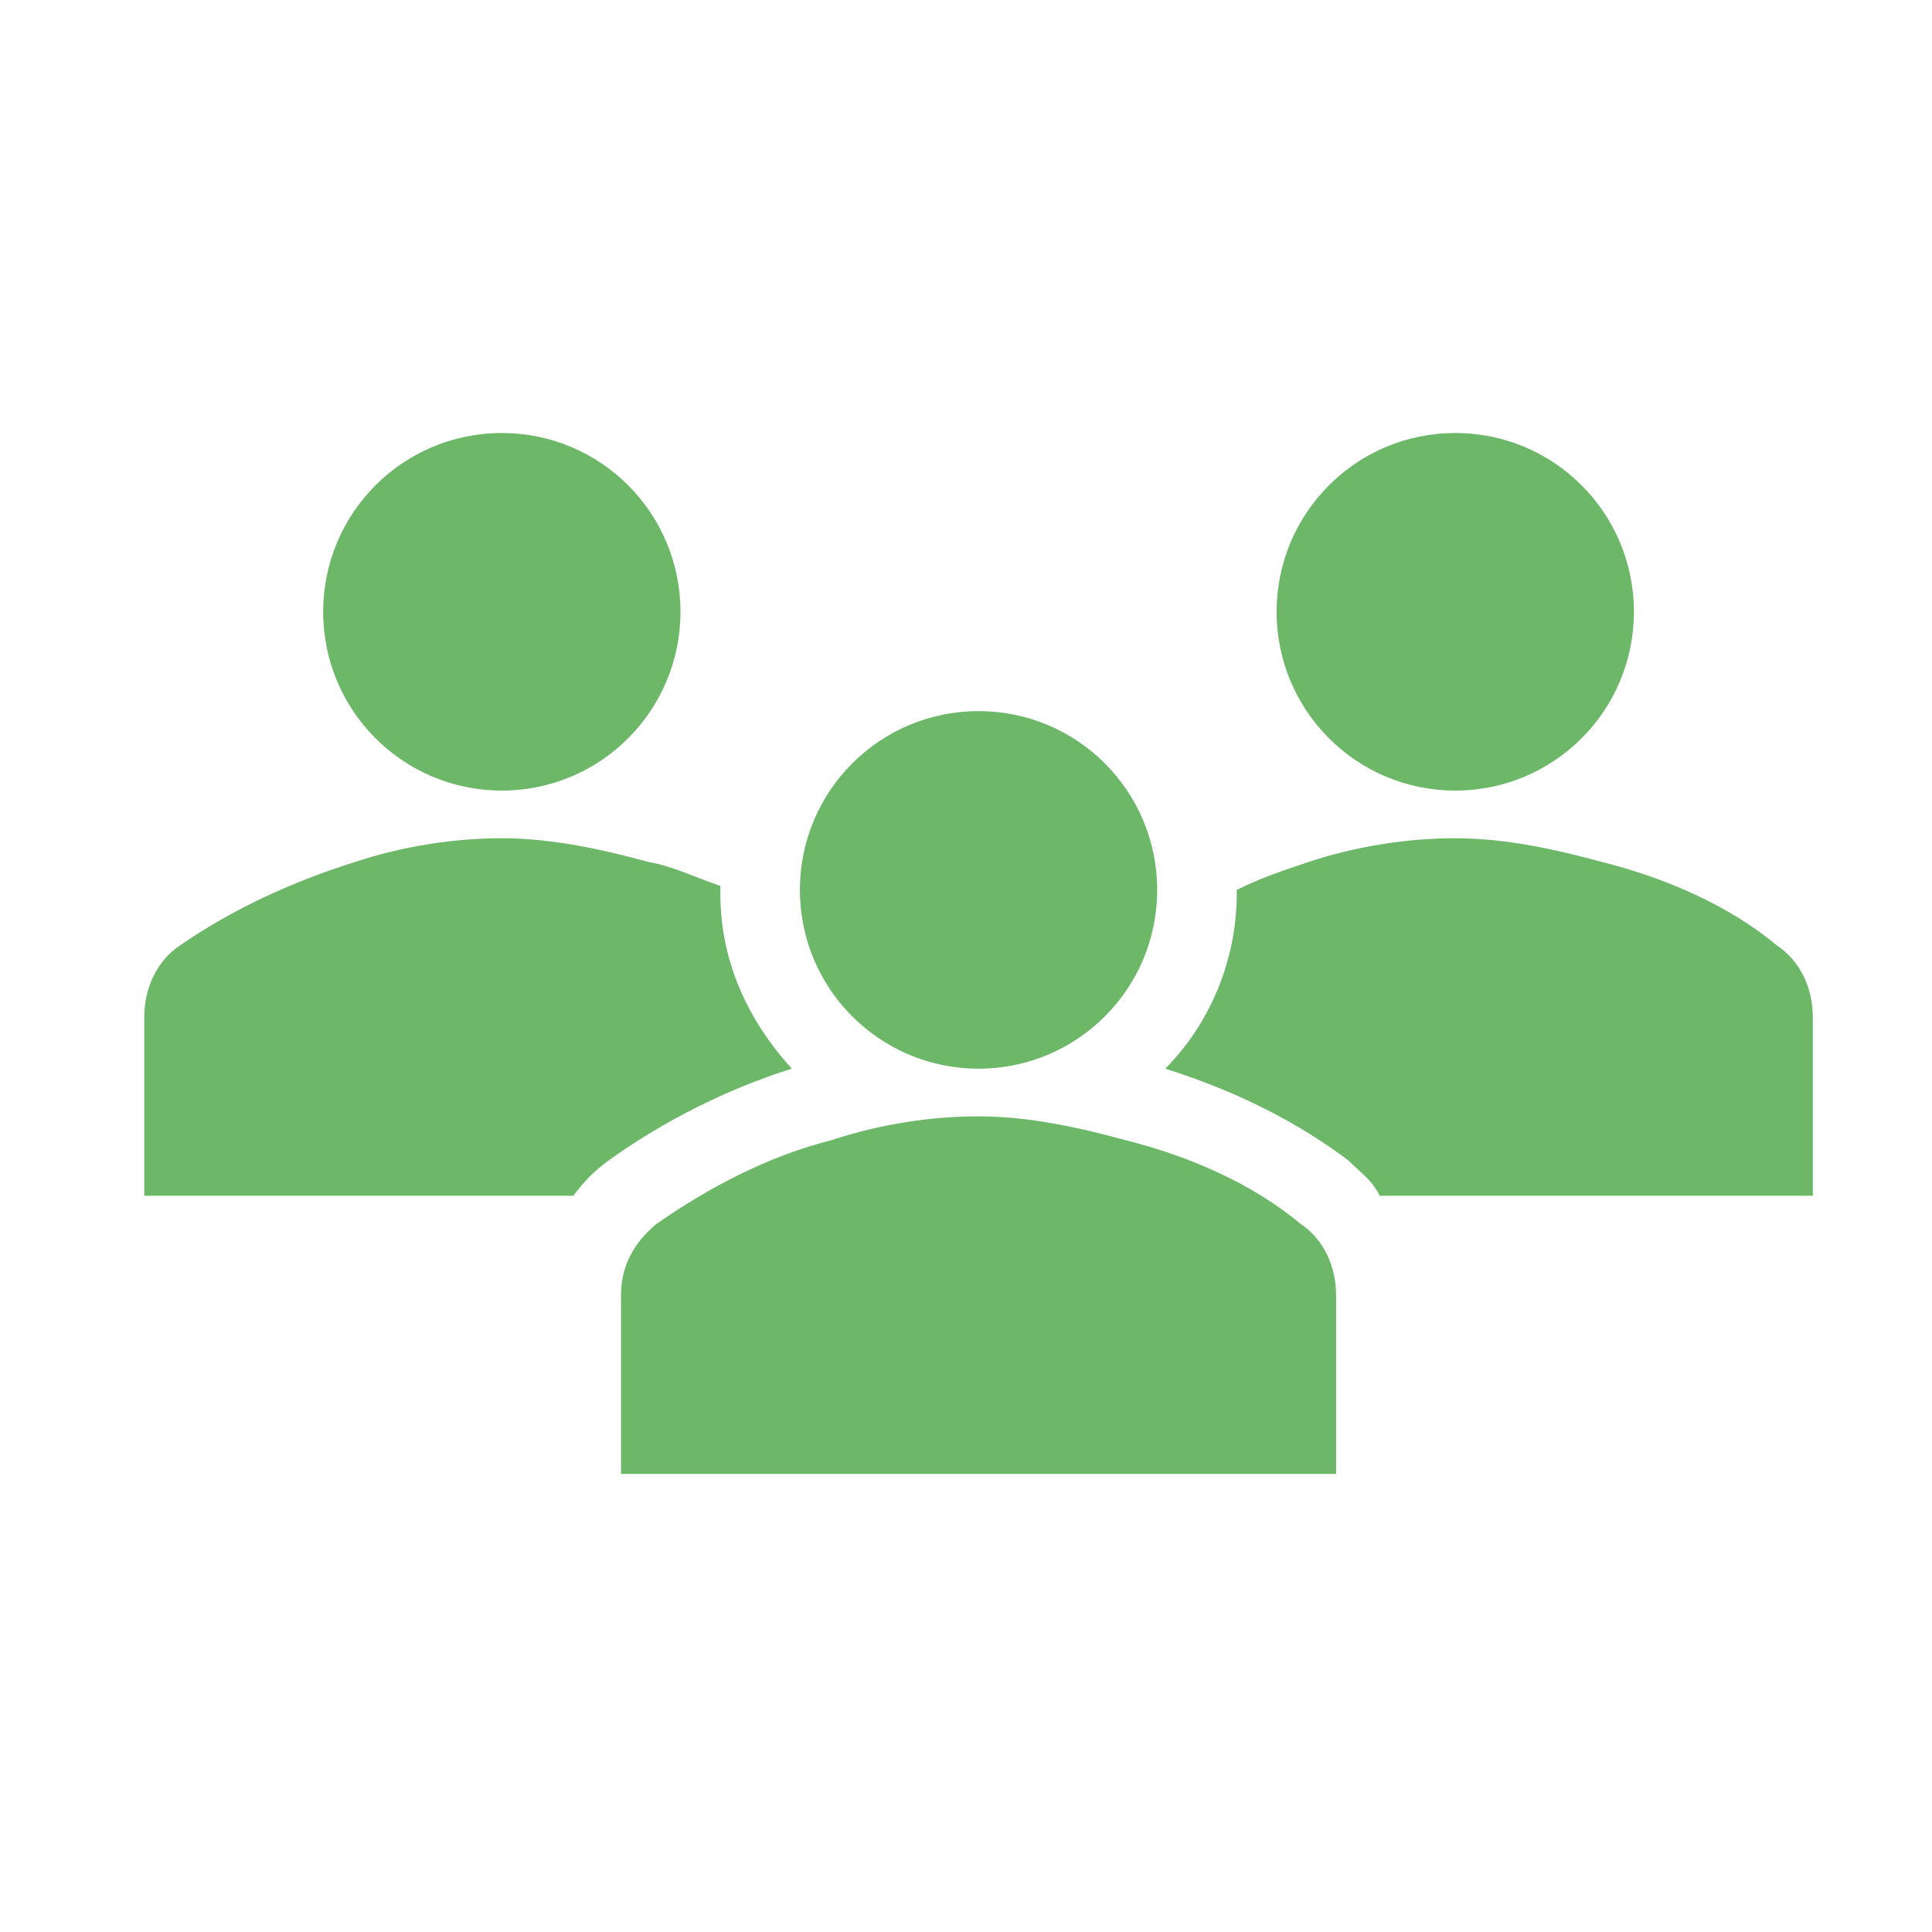
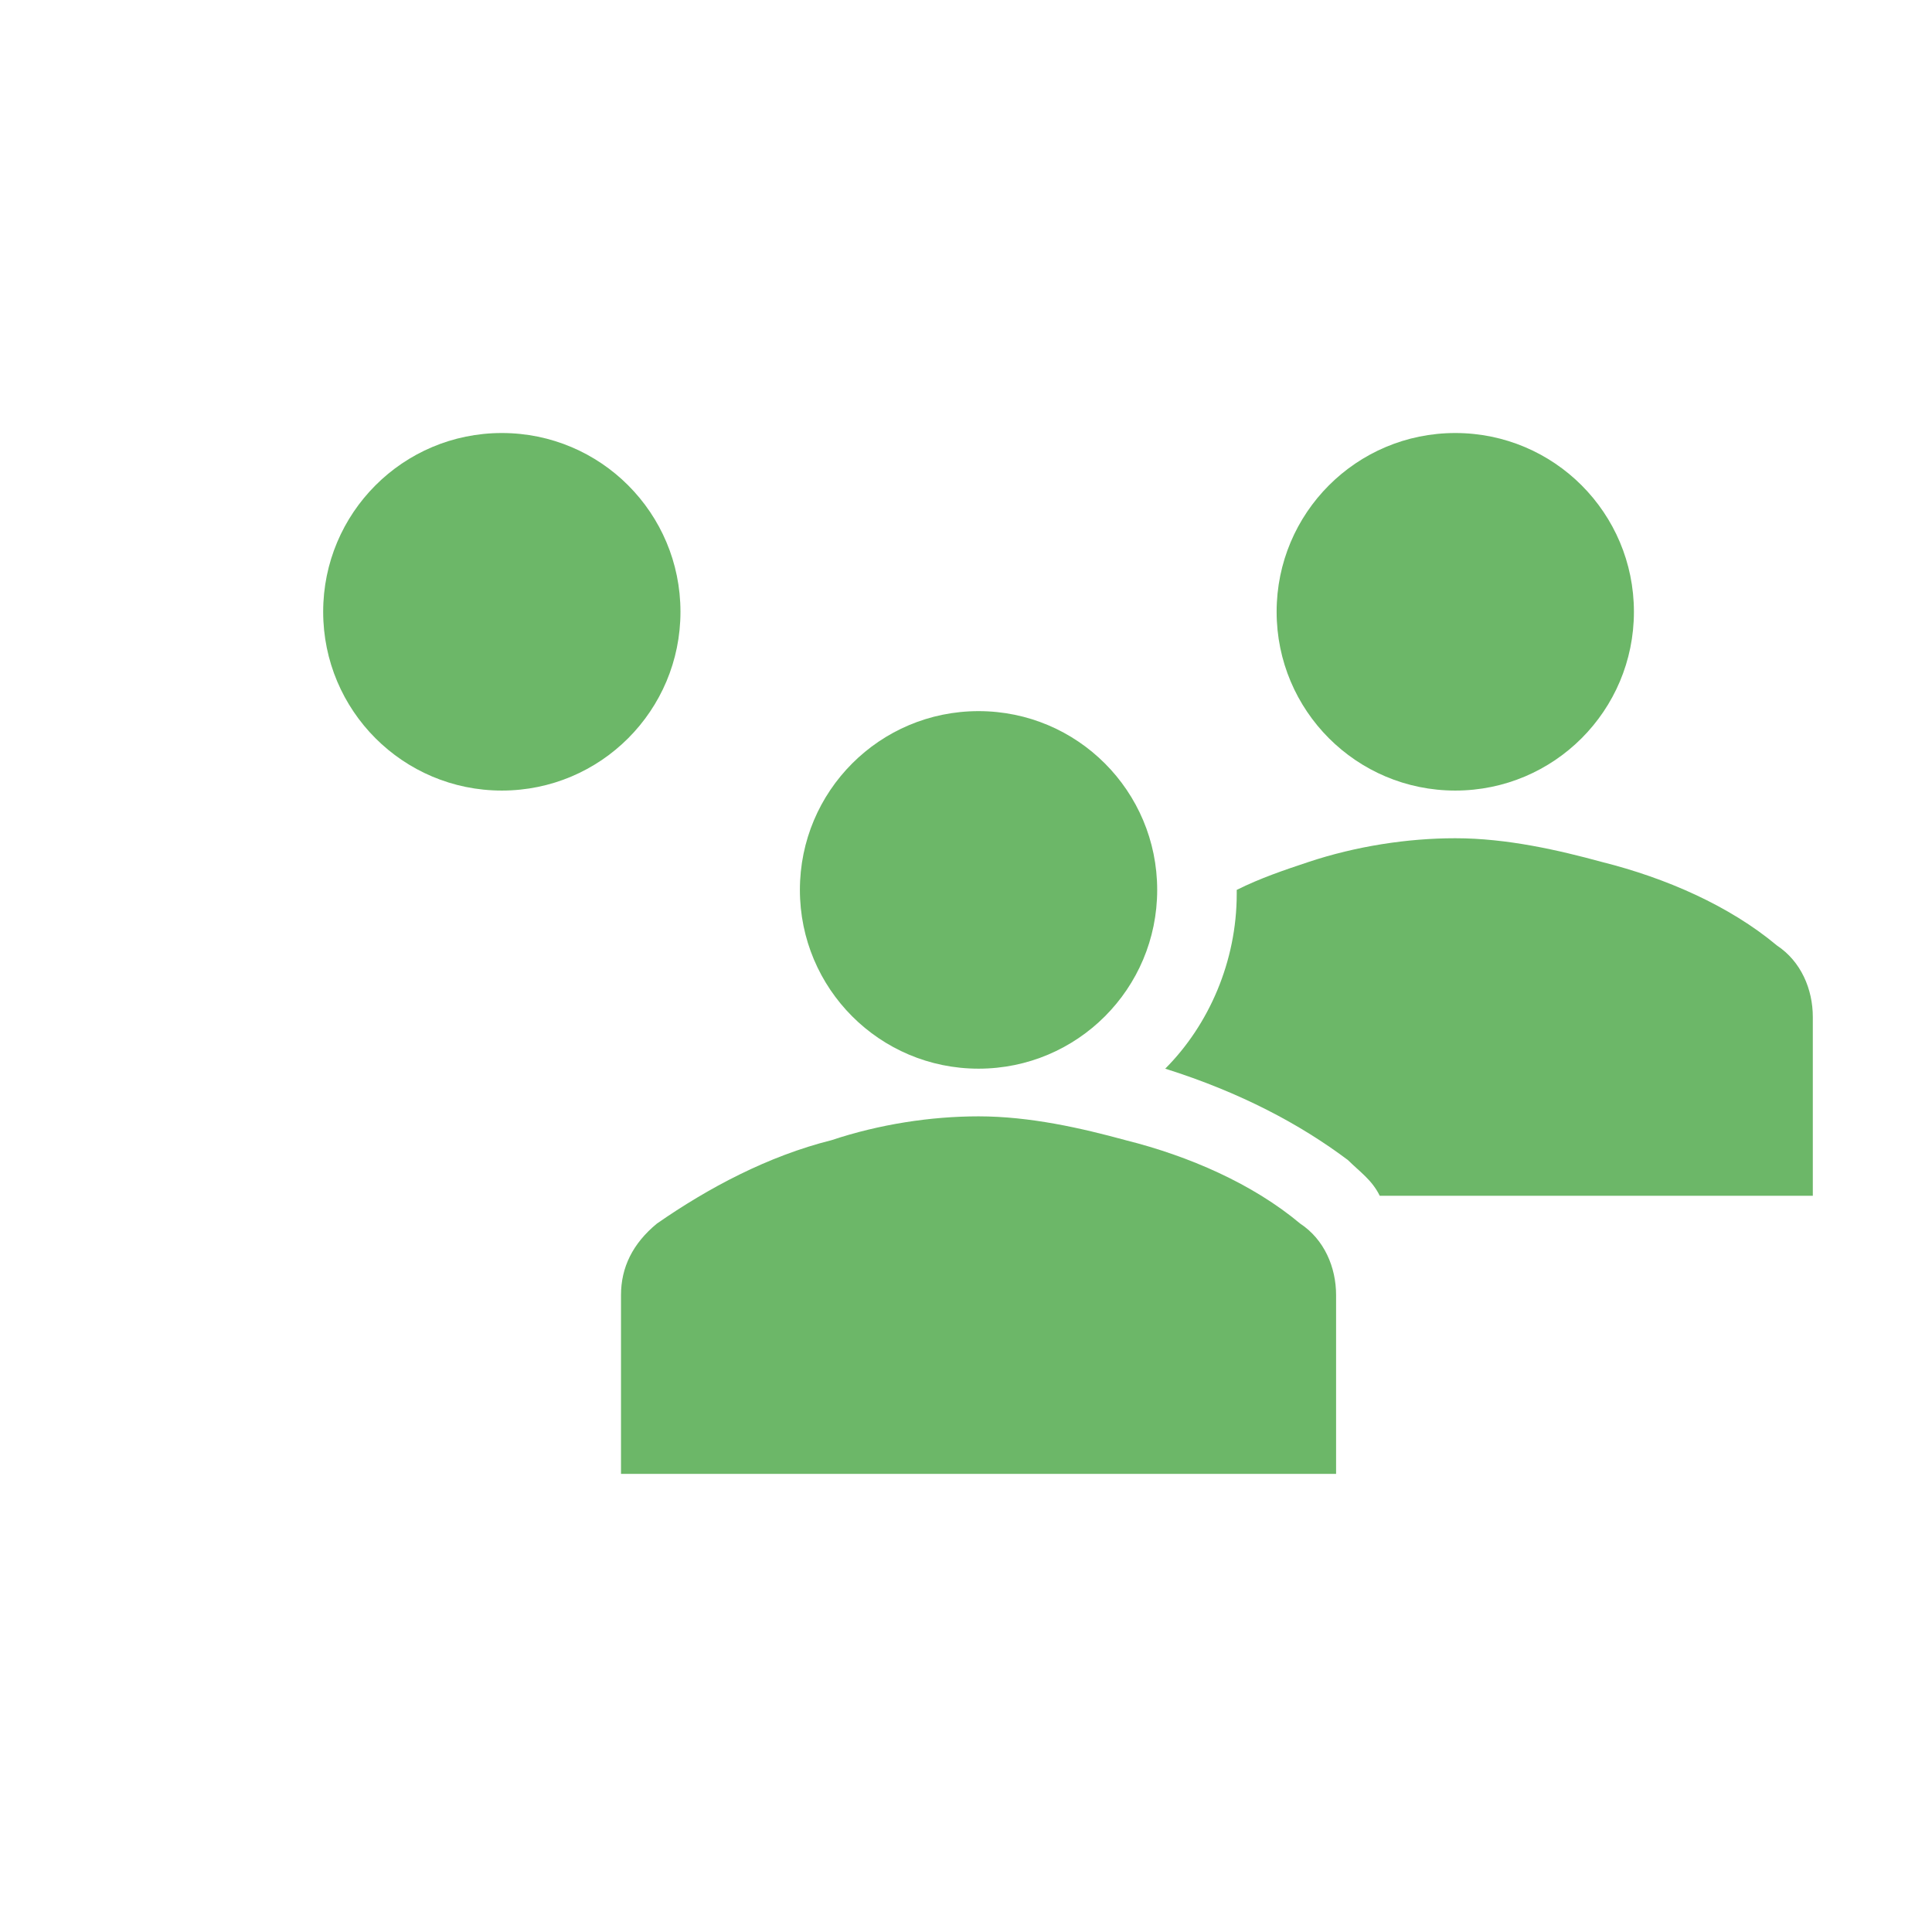
<svg xmlns="http://www.w3.org/2000/svg" width="77" height="77">
  <defs>
    <clipPath id="clip0">
      <rect x="999" y="405" width="77" height="77" />
    </clipPath>
    <clipPath id="clip1">
      <rect x="1000" y="405" width="76" height="76" />
    </clipPath>
    <clipPath id="clip2">
      <rect x="1000" y="405" width="76" height="76" />
    </clipPath>
    <clipPath id="clip3">
      <rect x="1000" y="405" width="76" height="76" />
    </clipPath>
  </defs>
  <g clip-path="url(#clip0)" transform="translate(-999 -405)">
    <g clip-path="url(#clip1)">
      <g clip-path="url(#clip2)">
        <g clip-path="url(#clip3)">
          <path d="M1026.12 429.383C1026.12 433.318 1022.94 436.508 1019 436.508 1015.06 436.508 1011.88 433.318 1011.88 429.383 1011.88 425.448 1015.06 422.258 1019 422.258 1022.94 422.258 1026.12 425.448 1026.12 429.383Z" fill="#6CB768" />
          <path d="M1064.12 429.383C1064.12 433.318 1060.94 436.508 1057 436.508 1053.06 436.508 1049.88 433.318 1049.88 429.383 1049.88 425.448 1053.06 422.258 1057 422.258 1060.94 422.258 1064.12 425.448 1064.12 429.383Z" fill="#6CB768" />
          <path d="M1052.25 463.742 1052.25 456.617C1052.25 455.508 1051.78 454.4 1050.82 453.767 1048.93 452.183 1046.39 451.075 1043.86 450.442 1042.12 449.967 1040.06 449.492 1038 449.492 1036.1 449.492 1034.04 449.808 1032.14 450.442 1029.61 451.075 1027.23 452.342 1025.18 453.767 1024.22 454.558 1023.75 455.508 1023.75 456.617L1023.75 463.742 1052.25 463.742Z" fill="#6CB768" />
          <path d="M1045.12 440.467C1045.12 444.402 1041.94 447.592 1038 447.592 1034.06 447.592 1030.88 444.402 1030.88 440.467 1030.88 436.532 1034.06 433.342 1038 433.342 1041.94 433.342 1045.12 436.532 1045.12 440.467Z" fill="#6CB768" />
          <path d="M1069.82 442.683C1067.93 441.1 1065.39 439.992 1062.86 439.358 1061.12 438.883 1059.06 438.408 1057 438.408 1055.1 438.408 1053.04 438.725 1051.14 439.358 1050.19 439.675 1049.24 439.992 1048.29 440.467L1048.29 440.625C1048.29 443.317 1047.18 445.85 1045.44 447.592 1048.45 448.542 1050.82 449.808 1052.72 451.233 1053.2 451.708 1053.68 452.025 1053.99 452.658L1071.25 452.658 1071.25 445.533C1071.25 444.425 1070.78 443.317 1069.82 442.683Z" fill="#6CB768" />
-           <path d="M1023.28 451.233 1023.28 451.233C1025.49 449.65 1028.03 448.383 1030.56 447.592 1028.82 445.692 1027.71 443.317 1027.71 440.625 1027.71 440.467 1027.71 440.467 1027.71 440.308 1026.76 439.992 1025.81 439.517 1024.86 439.358 1023.12 438.883 1021.06 438.408 1019 438.408 1017.1 438.408 1015.04 438.725 1013.14 439.358 1010.61 440.15 1008.23 441.258 1006.17 442.683 1005.22 443.317 1004.75 444.425 1004.75 445.533L1004.75 452.658 1021.85 452.658C1022.33 452.025 1022.64 451.708 1023.28 451.233Z" fill="#6CB768" />
        </g>
      </g>
    </g>
  </g>
</svg>